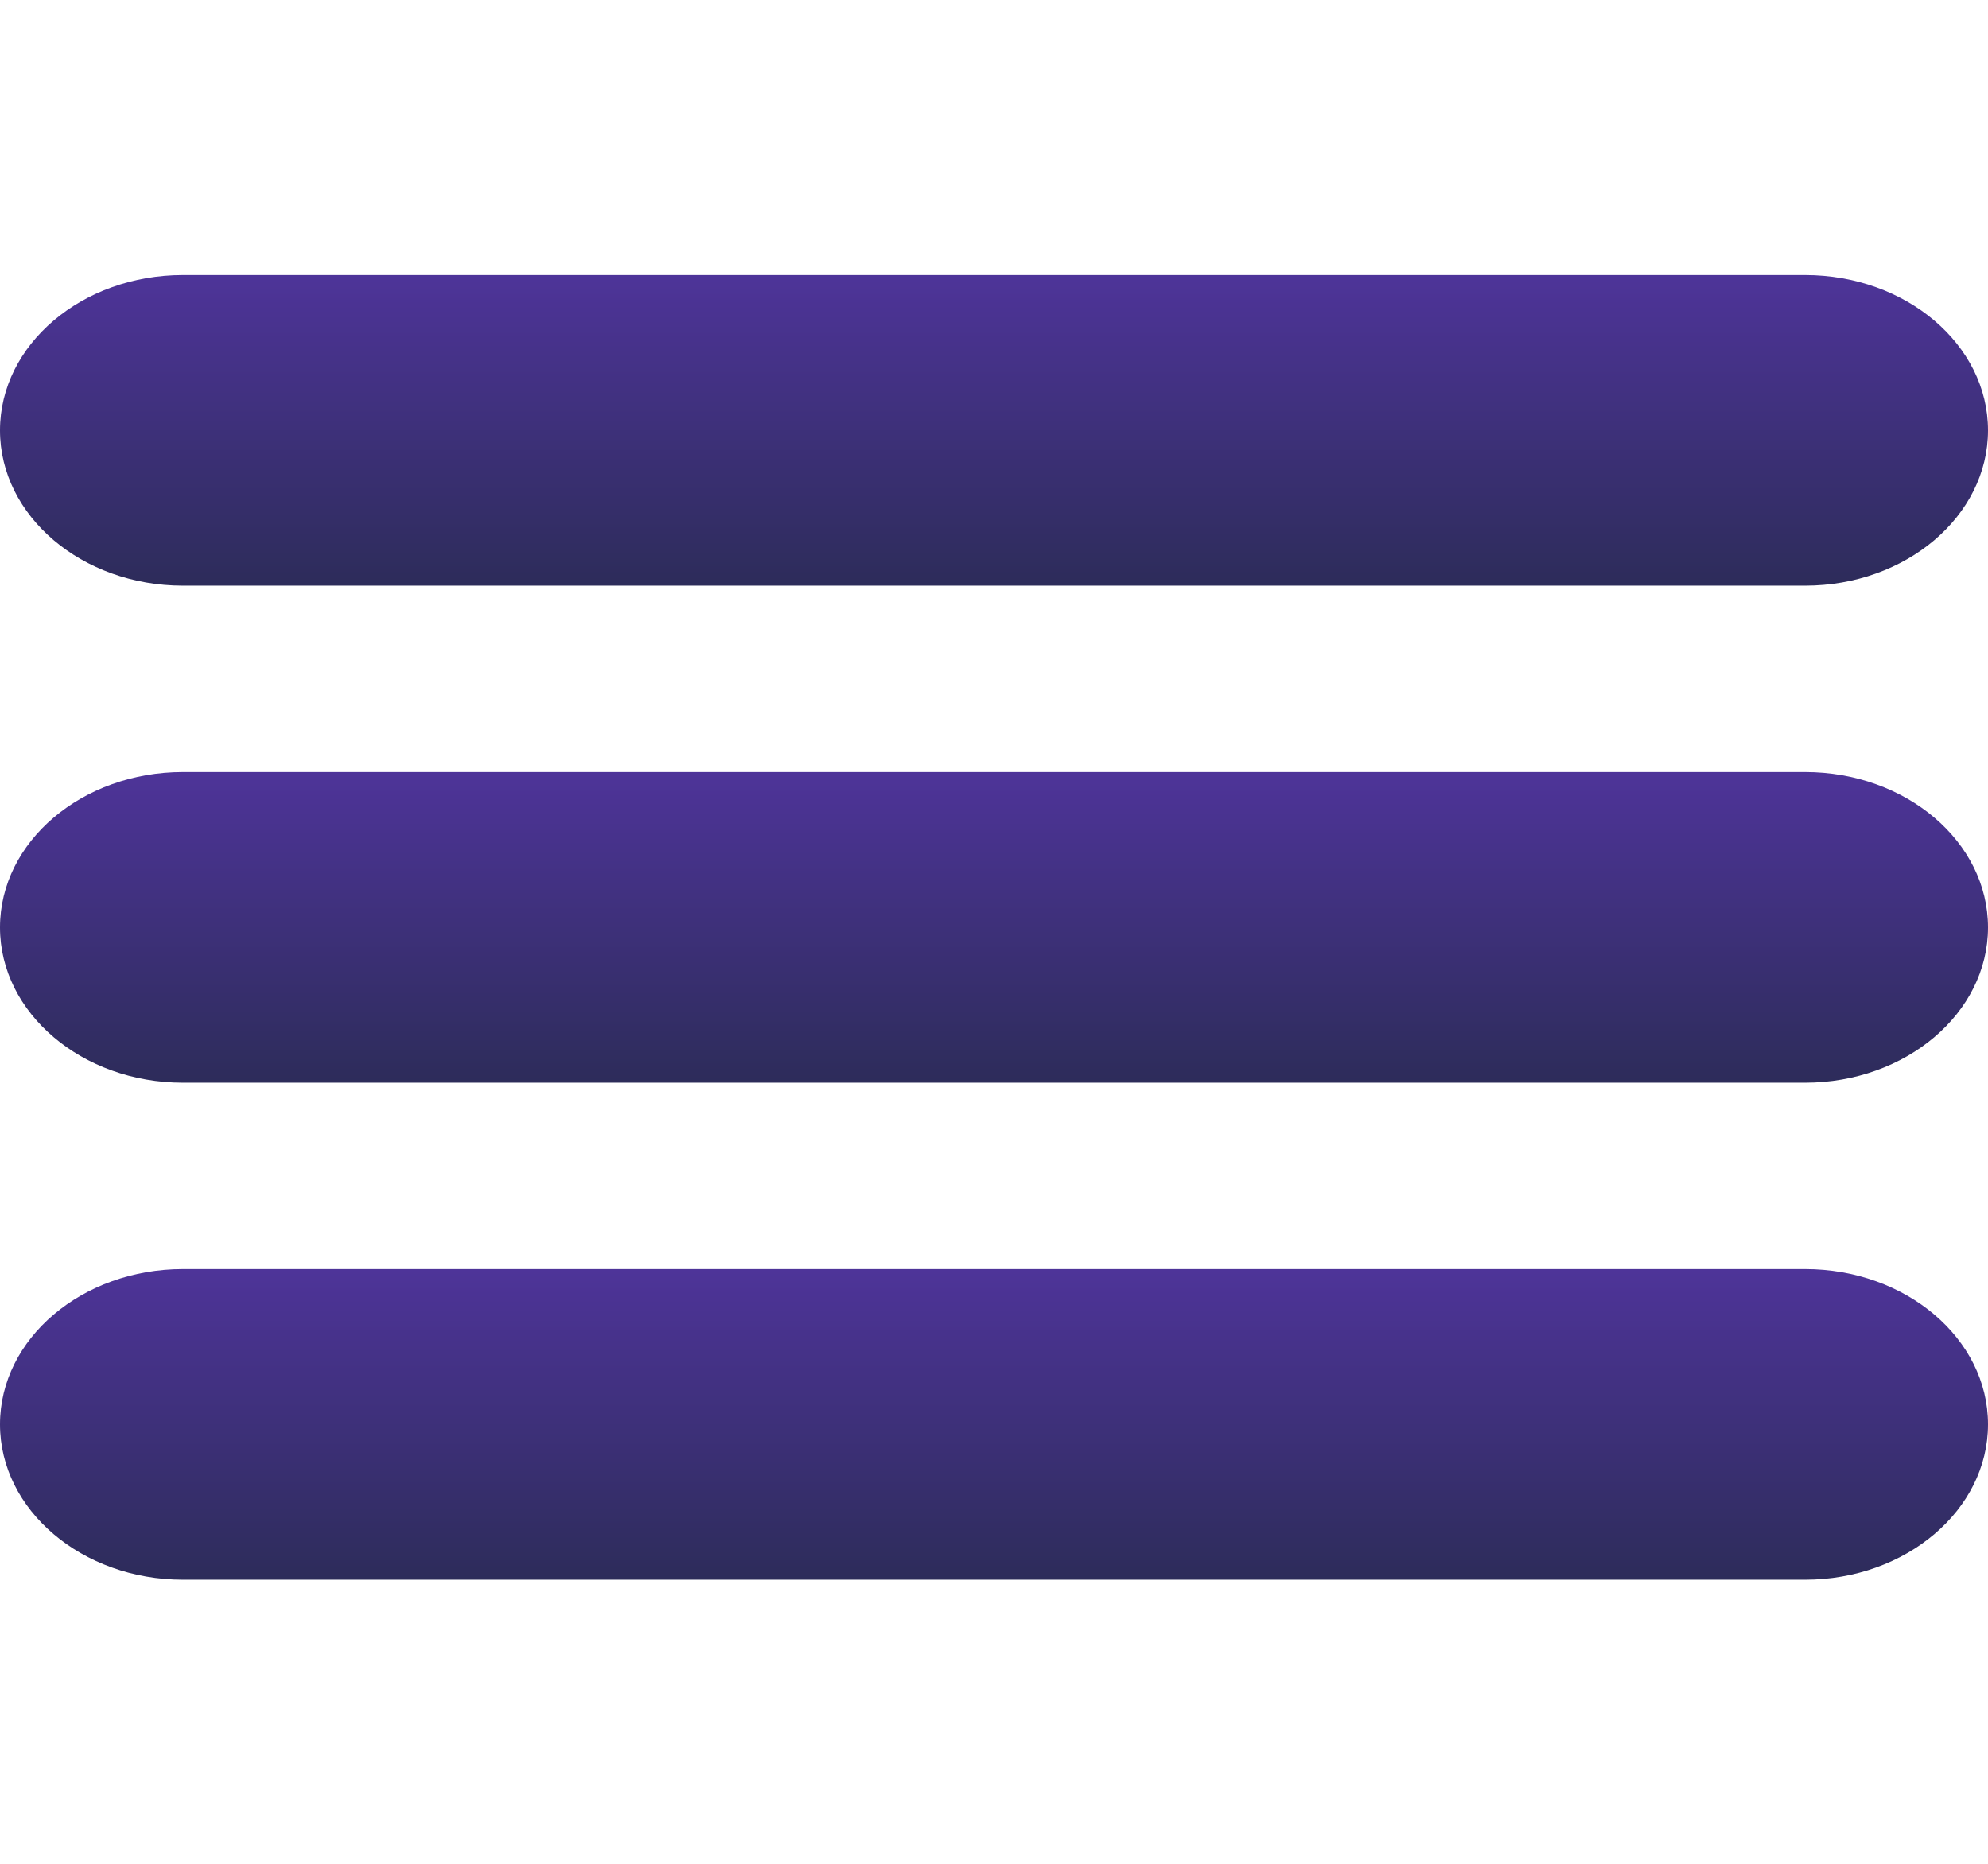
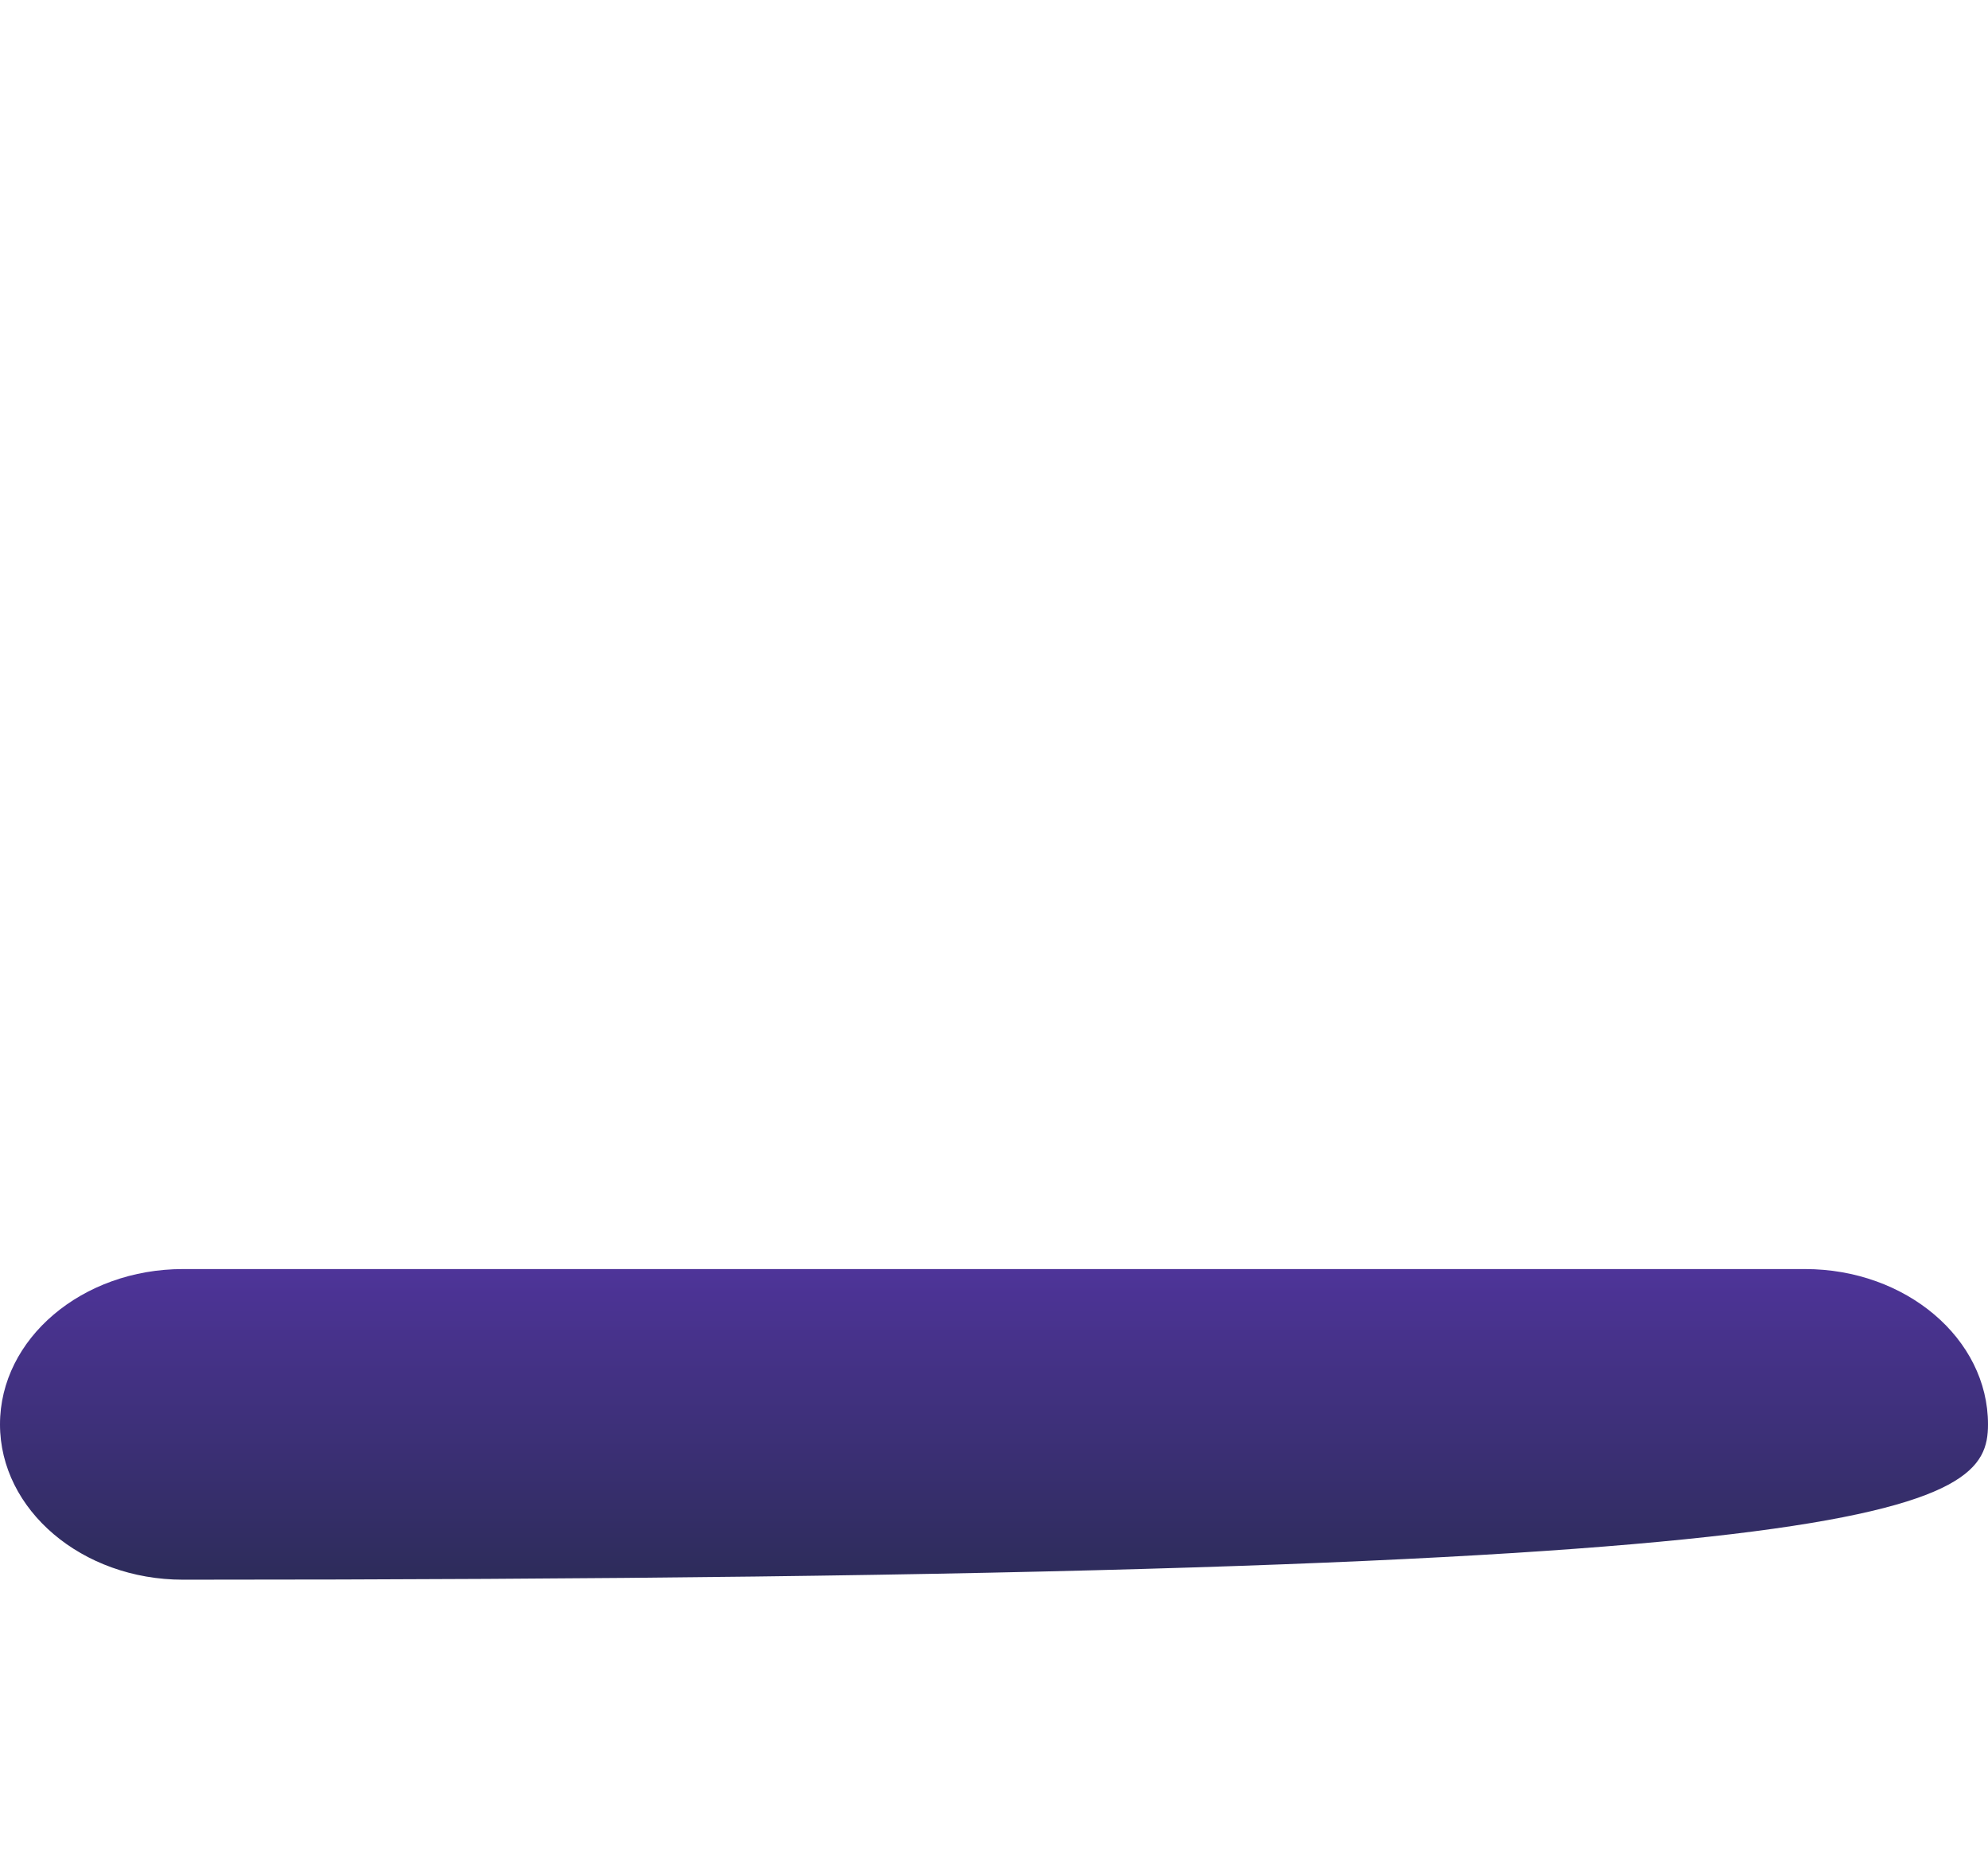
<svg xmlns="http://www.w3.org/2000/svg" width="32" height="30" viewBox="0 0 32 30" fill="none">
-   <path d="M29.055 4.427H2.945C1.321 4.427 0 5.548 0 6.927C0 8.306 1.321 9.427 2.945 9.427H29.055C30.679 9.427 32 8.306 32 6.927C32 5.548 30.679 4.427 29.055 4.427Z" fill="url(#paint0_linear)" />
-   <path d="M29.055 12.427H2.945C1.321 12.427 0 13.548 0 14.928C0 16.305 1.321 17.427 2.945 17.427H29.055C30.679 17.427 32 16.305 32 14.928C32 13.548 30.679 12.427 29.055 12.427Z" fill="url(#paint1_linear)" />
-   <path d="M29.055 20.427H2.945C1.321 20.427 0 21.548 0 22.927C0 24.305 1.321 25.427 2.945 25.427H29.055C30.679 25.427 32 24.305 32 22.927C32 21.548 30.679 20.427 29.055 20.427Z" fill="url(#paint2_linear)" />
+   <path d="M29.055 20.427H2.945C1.321 20.427 0 21.548 0 22.927C0 24.305 1.321 25.427 2.945 25.427C30.679 25.427 32 24.305 32 22.927C32 21.548 30.679 20.427 29.055 20.427Z" fill="url(#paint2_linear)" />
  <defs>
    <linearGradient id="paint0_linear" x1="16" y1="4.427" x2="16" y2="9.427" gradientUnits="userSpaceOnUse">
      <stop stop-color="#4E3499" />
      <stop offset="1" stop-color="#2D2C5A" />
    </linearGradient>
    <linearGradient id="paint1_linear" x1="16" y1="12.427" x2="16" y2="17.427" gradientUnits="userSpaceOnUse">
      <stop stop-color="#4E3499" />
      <stop offset="1" stop-color="#2D2C5A" />
    </linearGradient>
    <linearGradient id="paint2_linear" x1="16" y1="20.427" x2="16" y2="25.427" gradientUnits="userSpaceOnUse">
      <stop stop-color="#4E3499" />
      <stop offset="1" stop-color="#2D2C5A" />
    </linearGradient>
  </defs>
</svg>